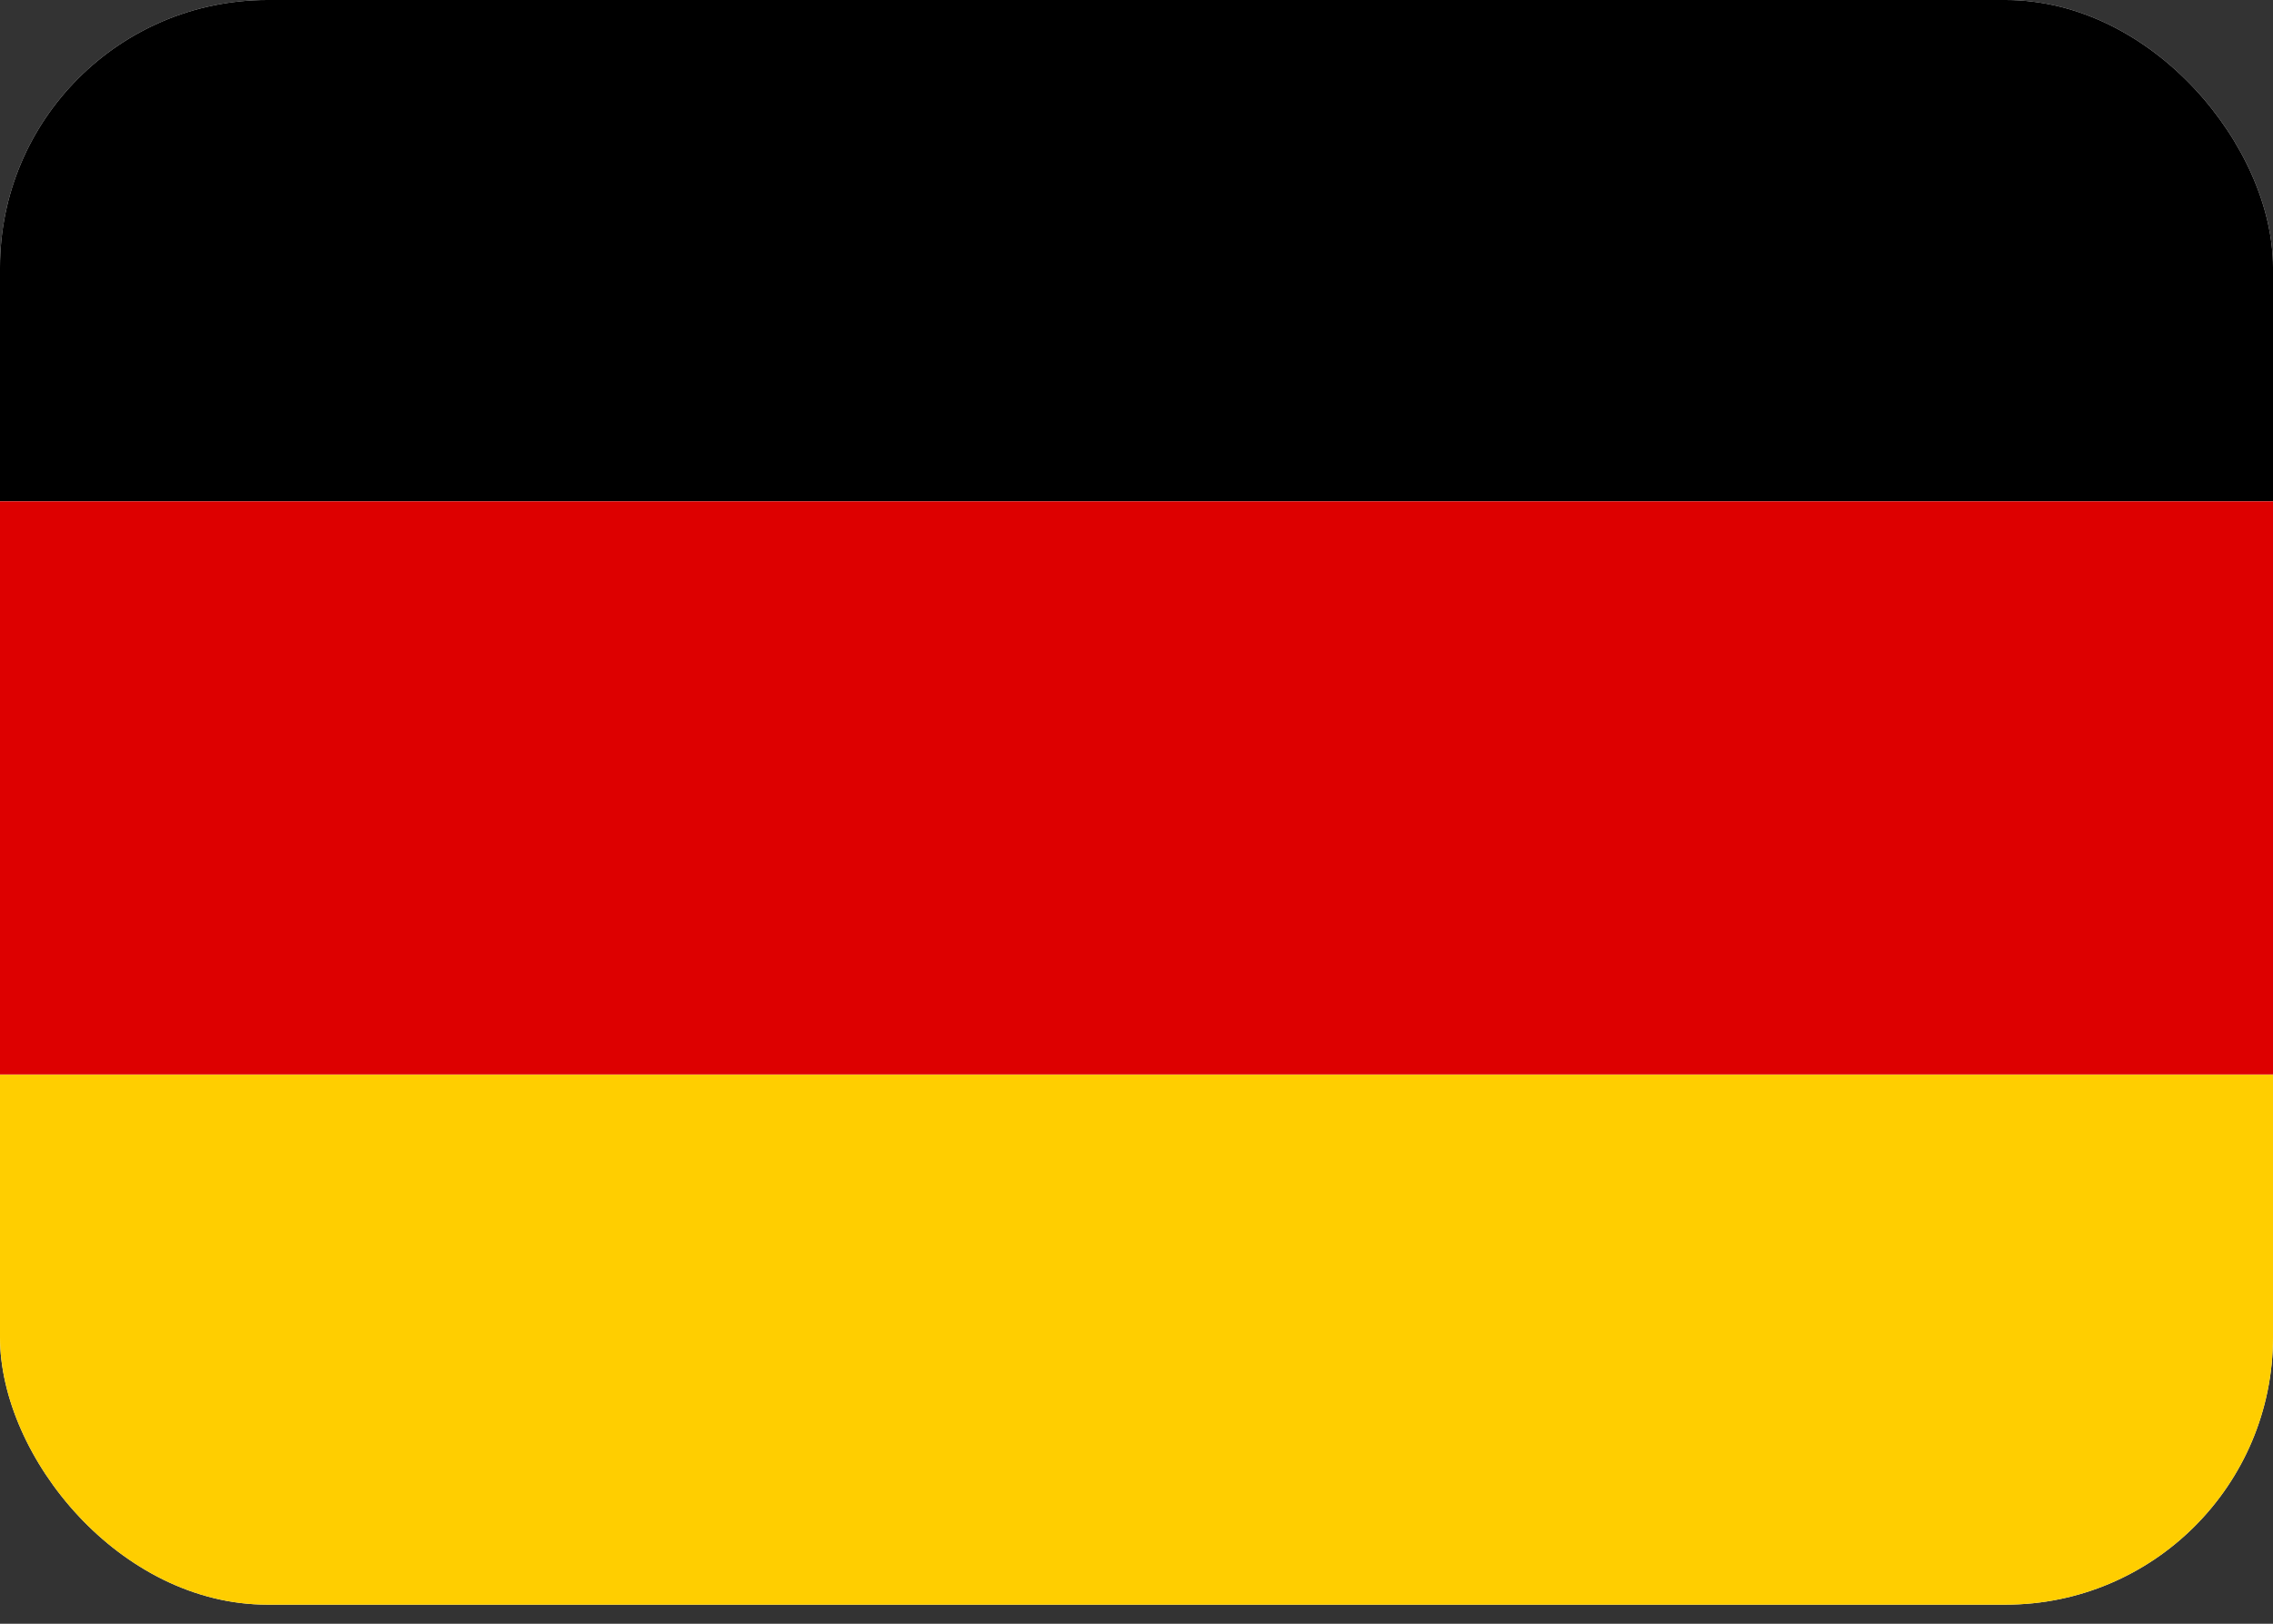
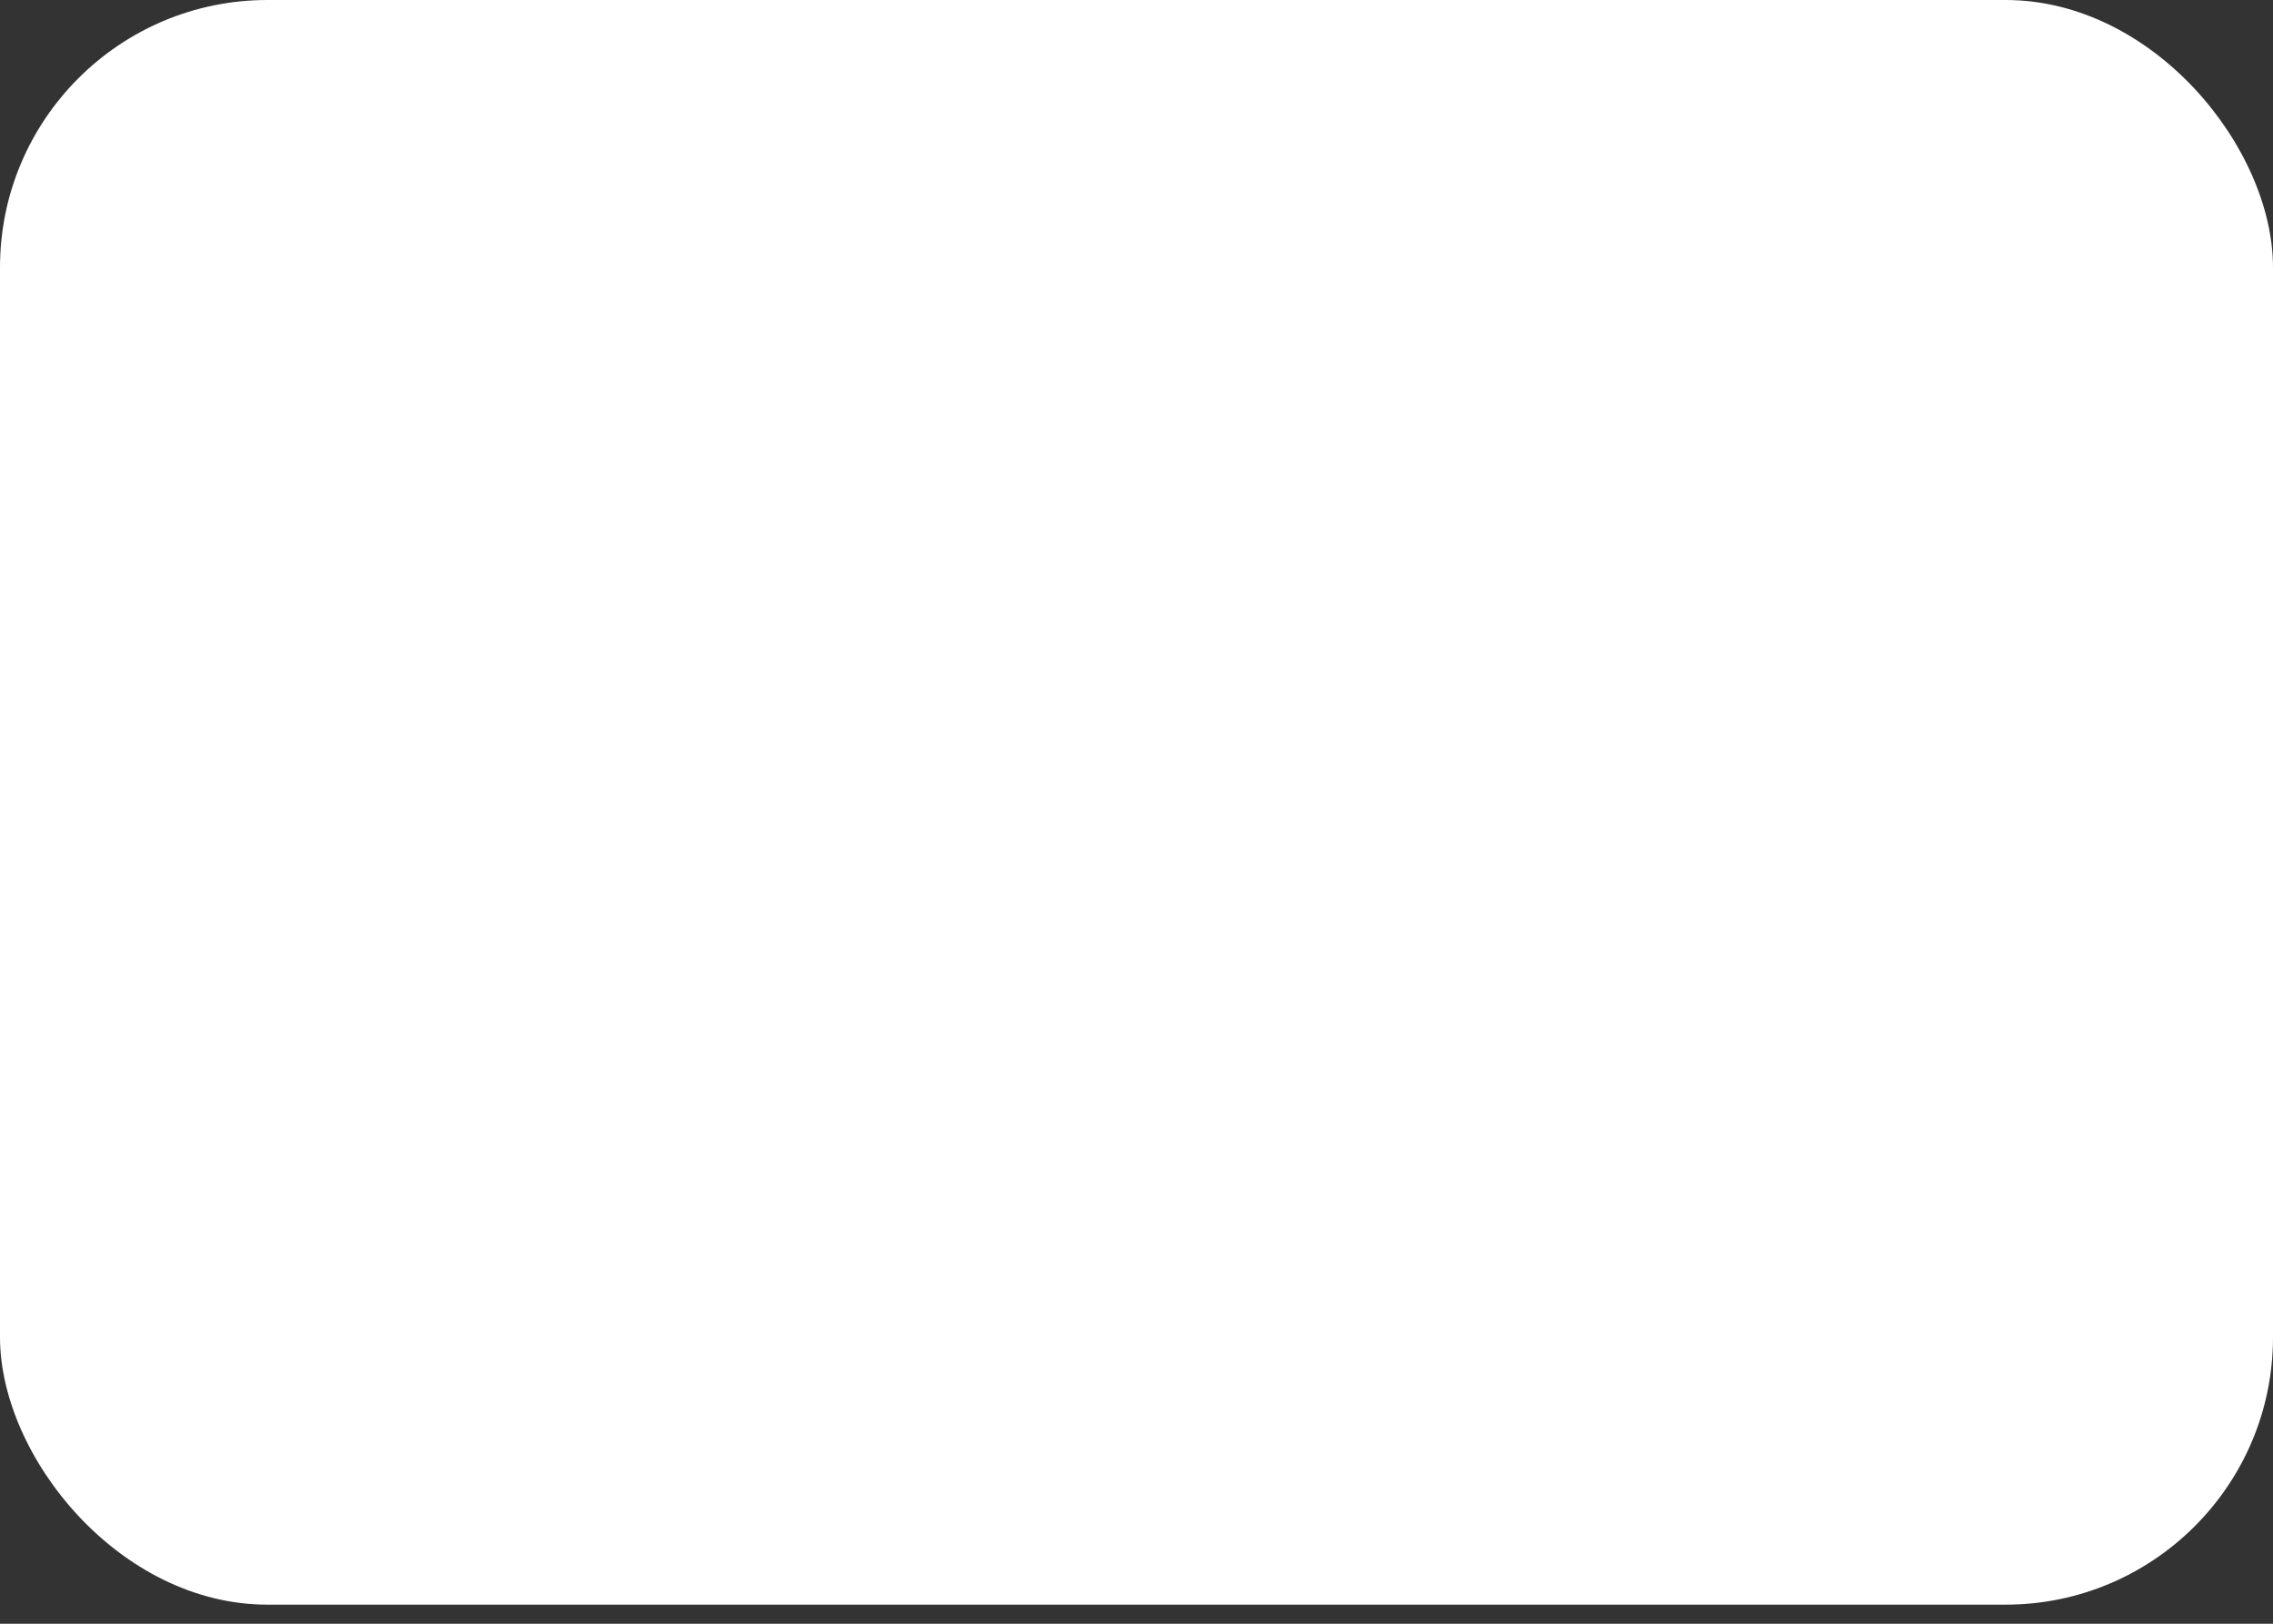
<svg xmlns="http://www.w3.org/2000/svg" width="35" height="25" viewBox="0 0 35 25" fill="none">
  <rect x="0" y="0" width="35" height="25" fill="#333333" stroke="none" />
  <g clip-path="url(#clip0_455_15080)">
    <rect width="35" height="24.706" rx="4.118" fill="white" />
    <g clip-path="url(#clip1_455_15080)">
-       <path d="M0 16.543H35.298V25.368H0V16.543Z" fill="#FFCE00" />
-       <path d="M0 -1.106H35.298V7.719H0V-1.106Z" fill="black" />
      <path d="M0 7.719H35.298V16.543H0V7.719Z" fill="#DD0000" />
    </g>
  </g>
  <defs>
    <clipPath id="clip0_455_15080">
      <rect width="35" height="24.706" rx="4.118" fill="white" />
    </clipPath>
    <clipPath id="clip1_455_15080">
-       <rect width="35.298" height="26.474" fill="white" transform="translate(0 -1.106)" />
-     </clipPath>
+       </clipPath>
  </defs>
</svg>